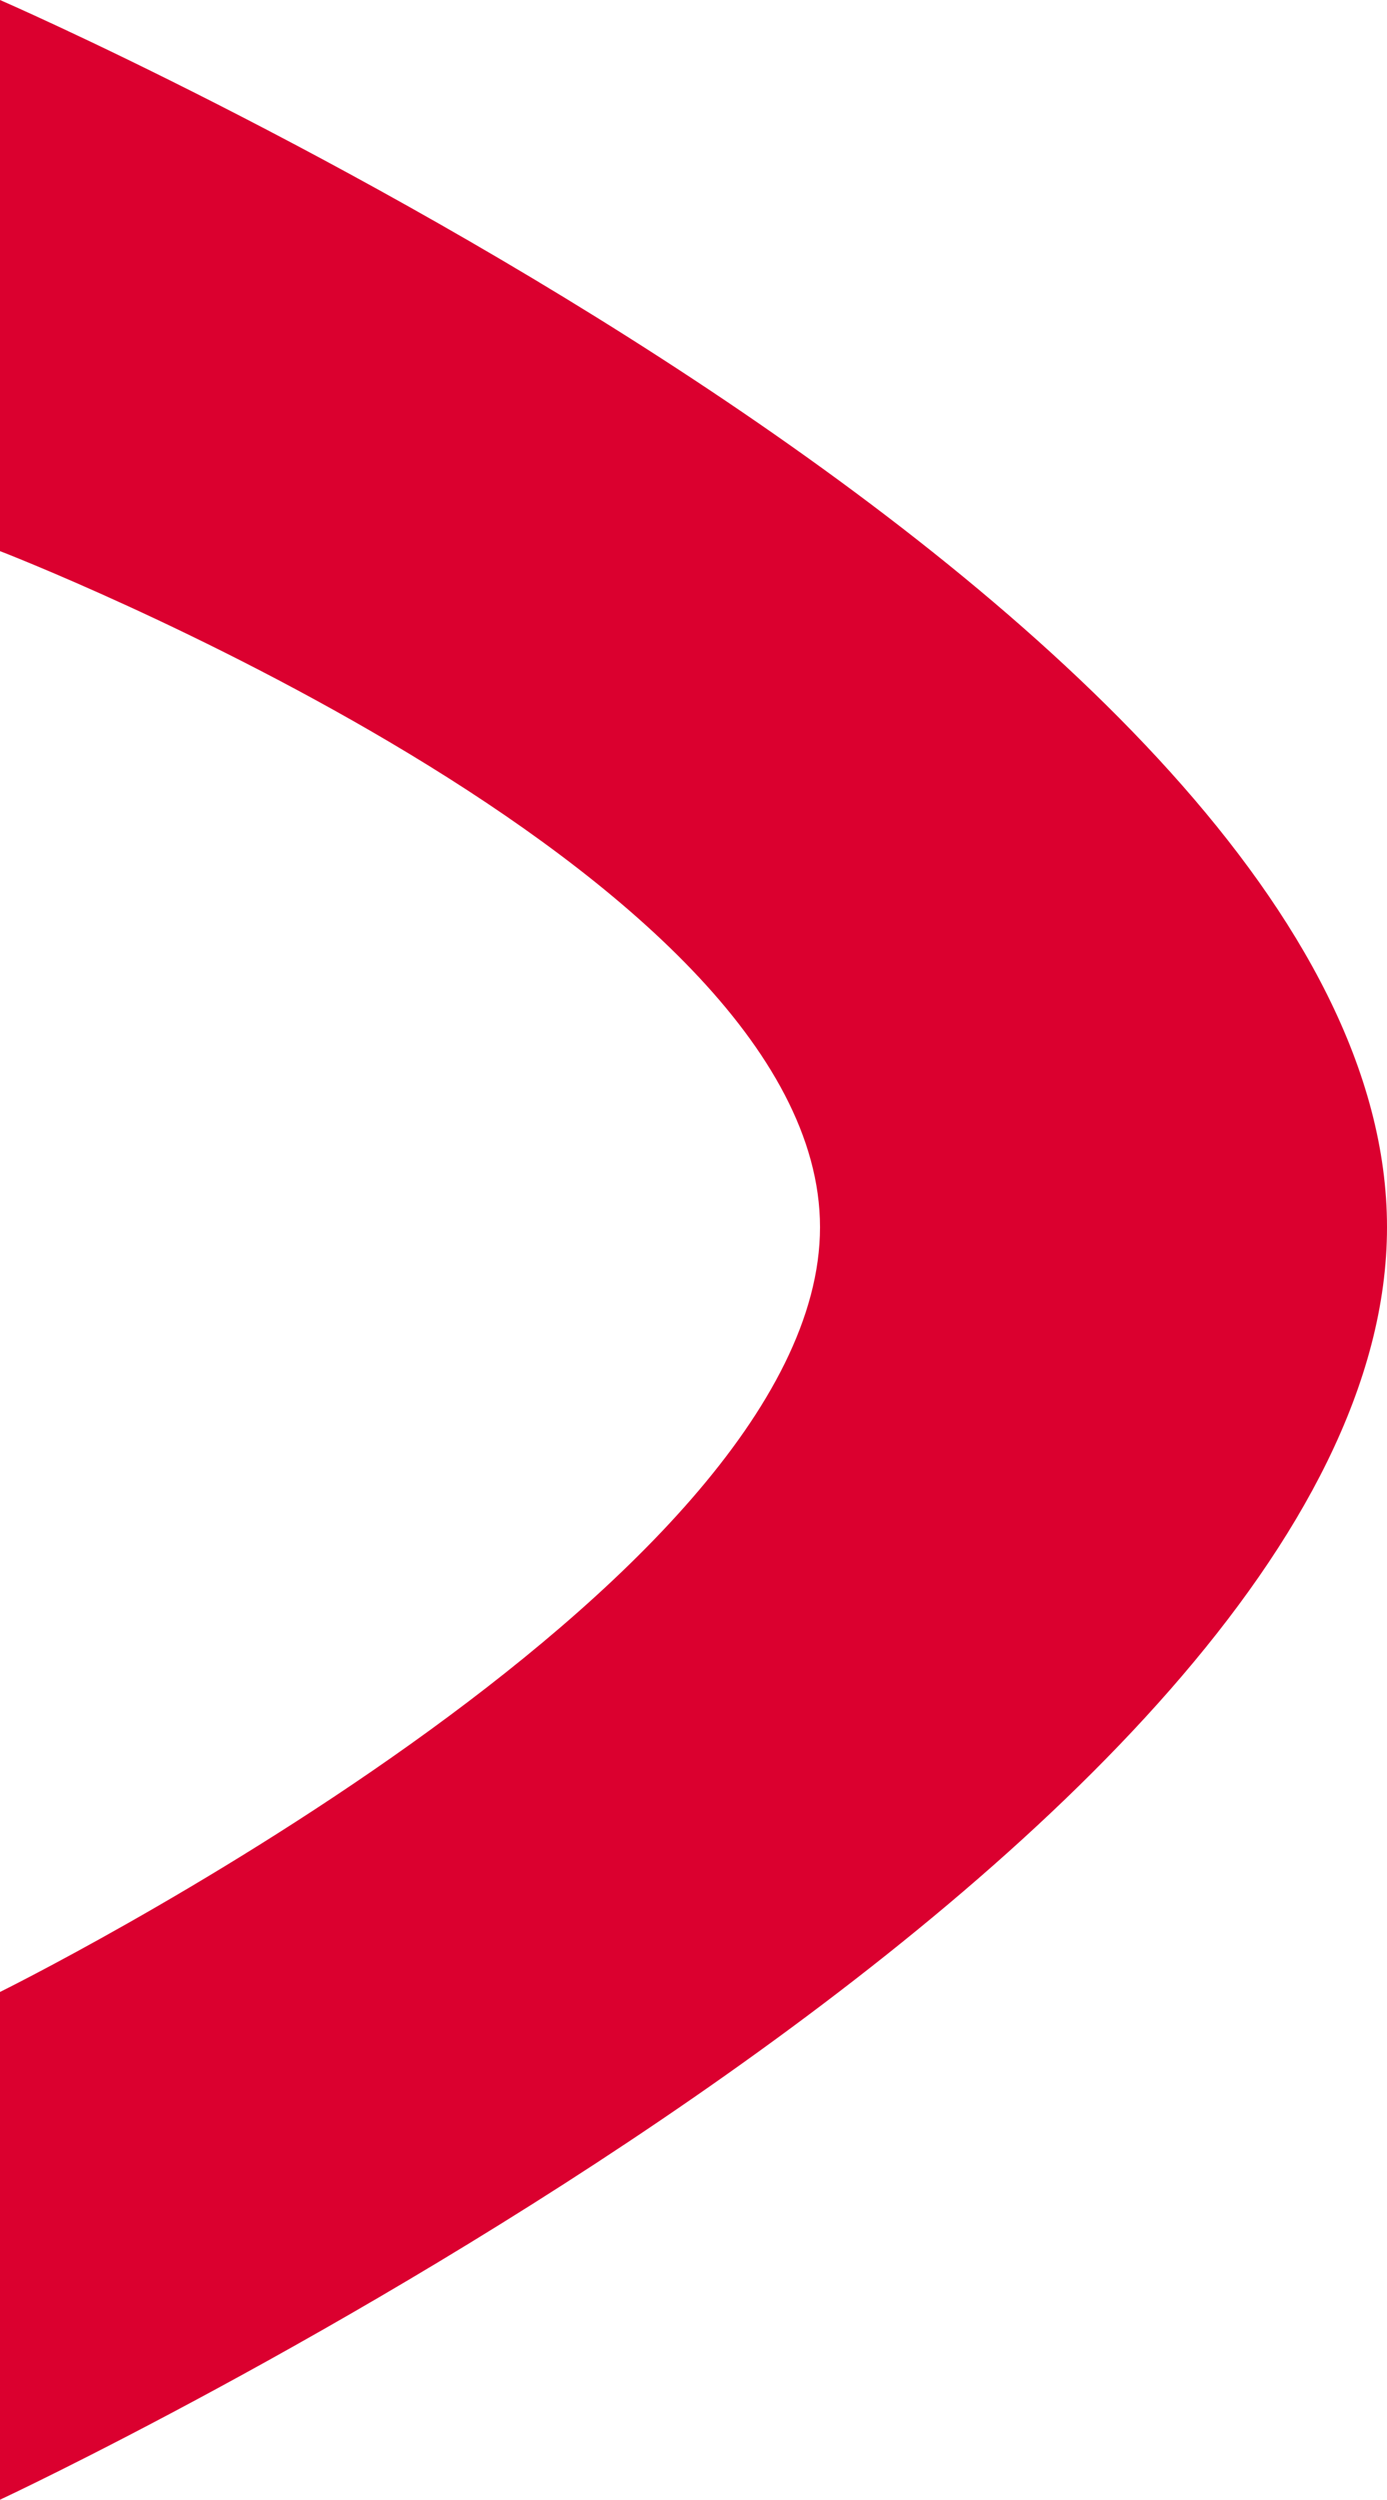
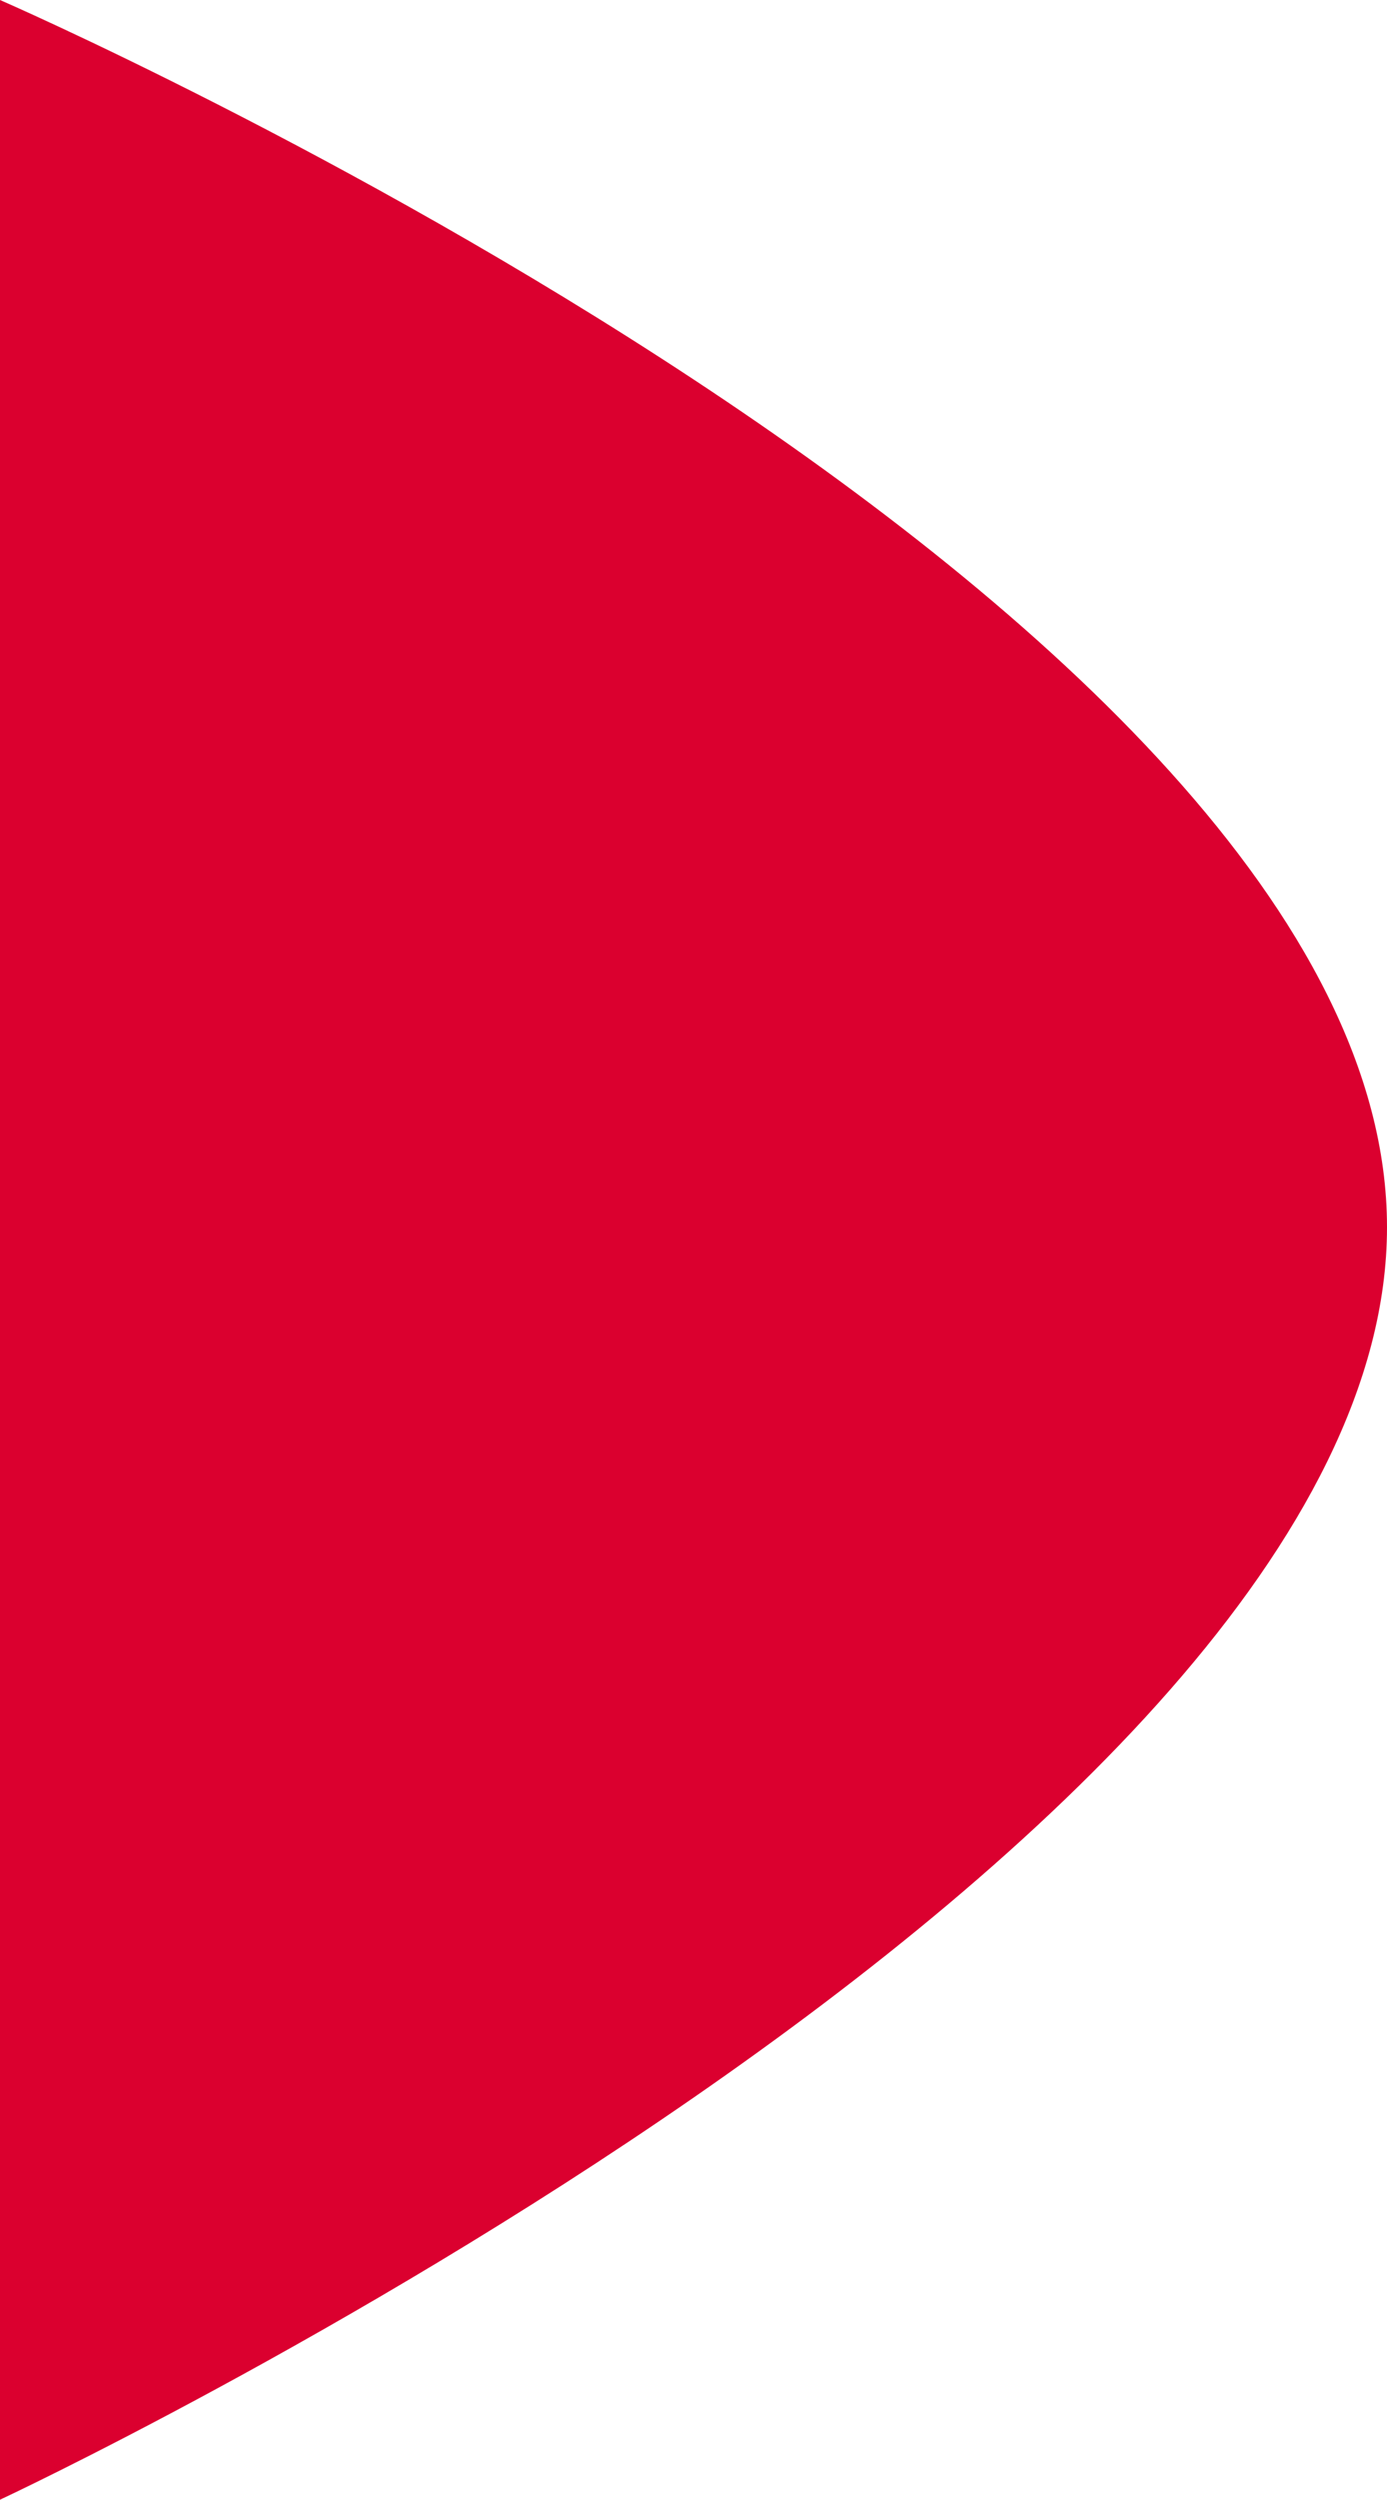
<svg xmlns="http://www.w3.org/2000/svg" id="Ebene_1" data-name="Ebene 1" viewBox="0 0 35.52 64">
  <defs>
    <style>.cls-1{fill:#db002f;}</style>
  </defs>
  <title>arrow-right</title>
-   <path id="Pfad_28" data-name="Pfad 28" class="cls-1" d="M14.24,0V14.11s21,8.1,21,17.31S14.24,51,14.24,51V64S49.76,47.41,49.76,31.42,14.24,0,14.24,0Z" transform="translate(-14.24)" />
+   <path id="Pfad_28" data-name="Pfad 28" class="cls-1" d="M14.24,0V14.11S14.24,51,14.24,51V64S49.76,47.41,49.76,31.42,14.24,0,14.24,0Z" transform="translate(-14.24)" />
</svg>